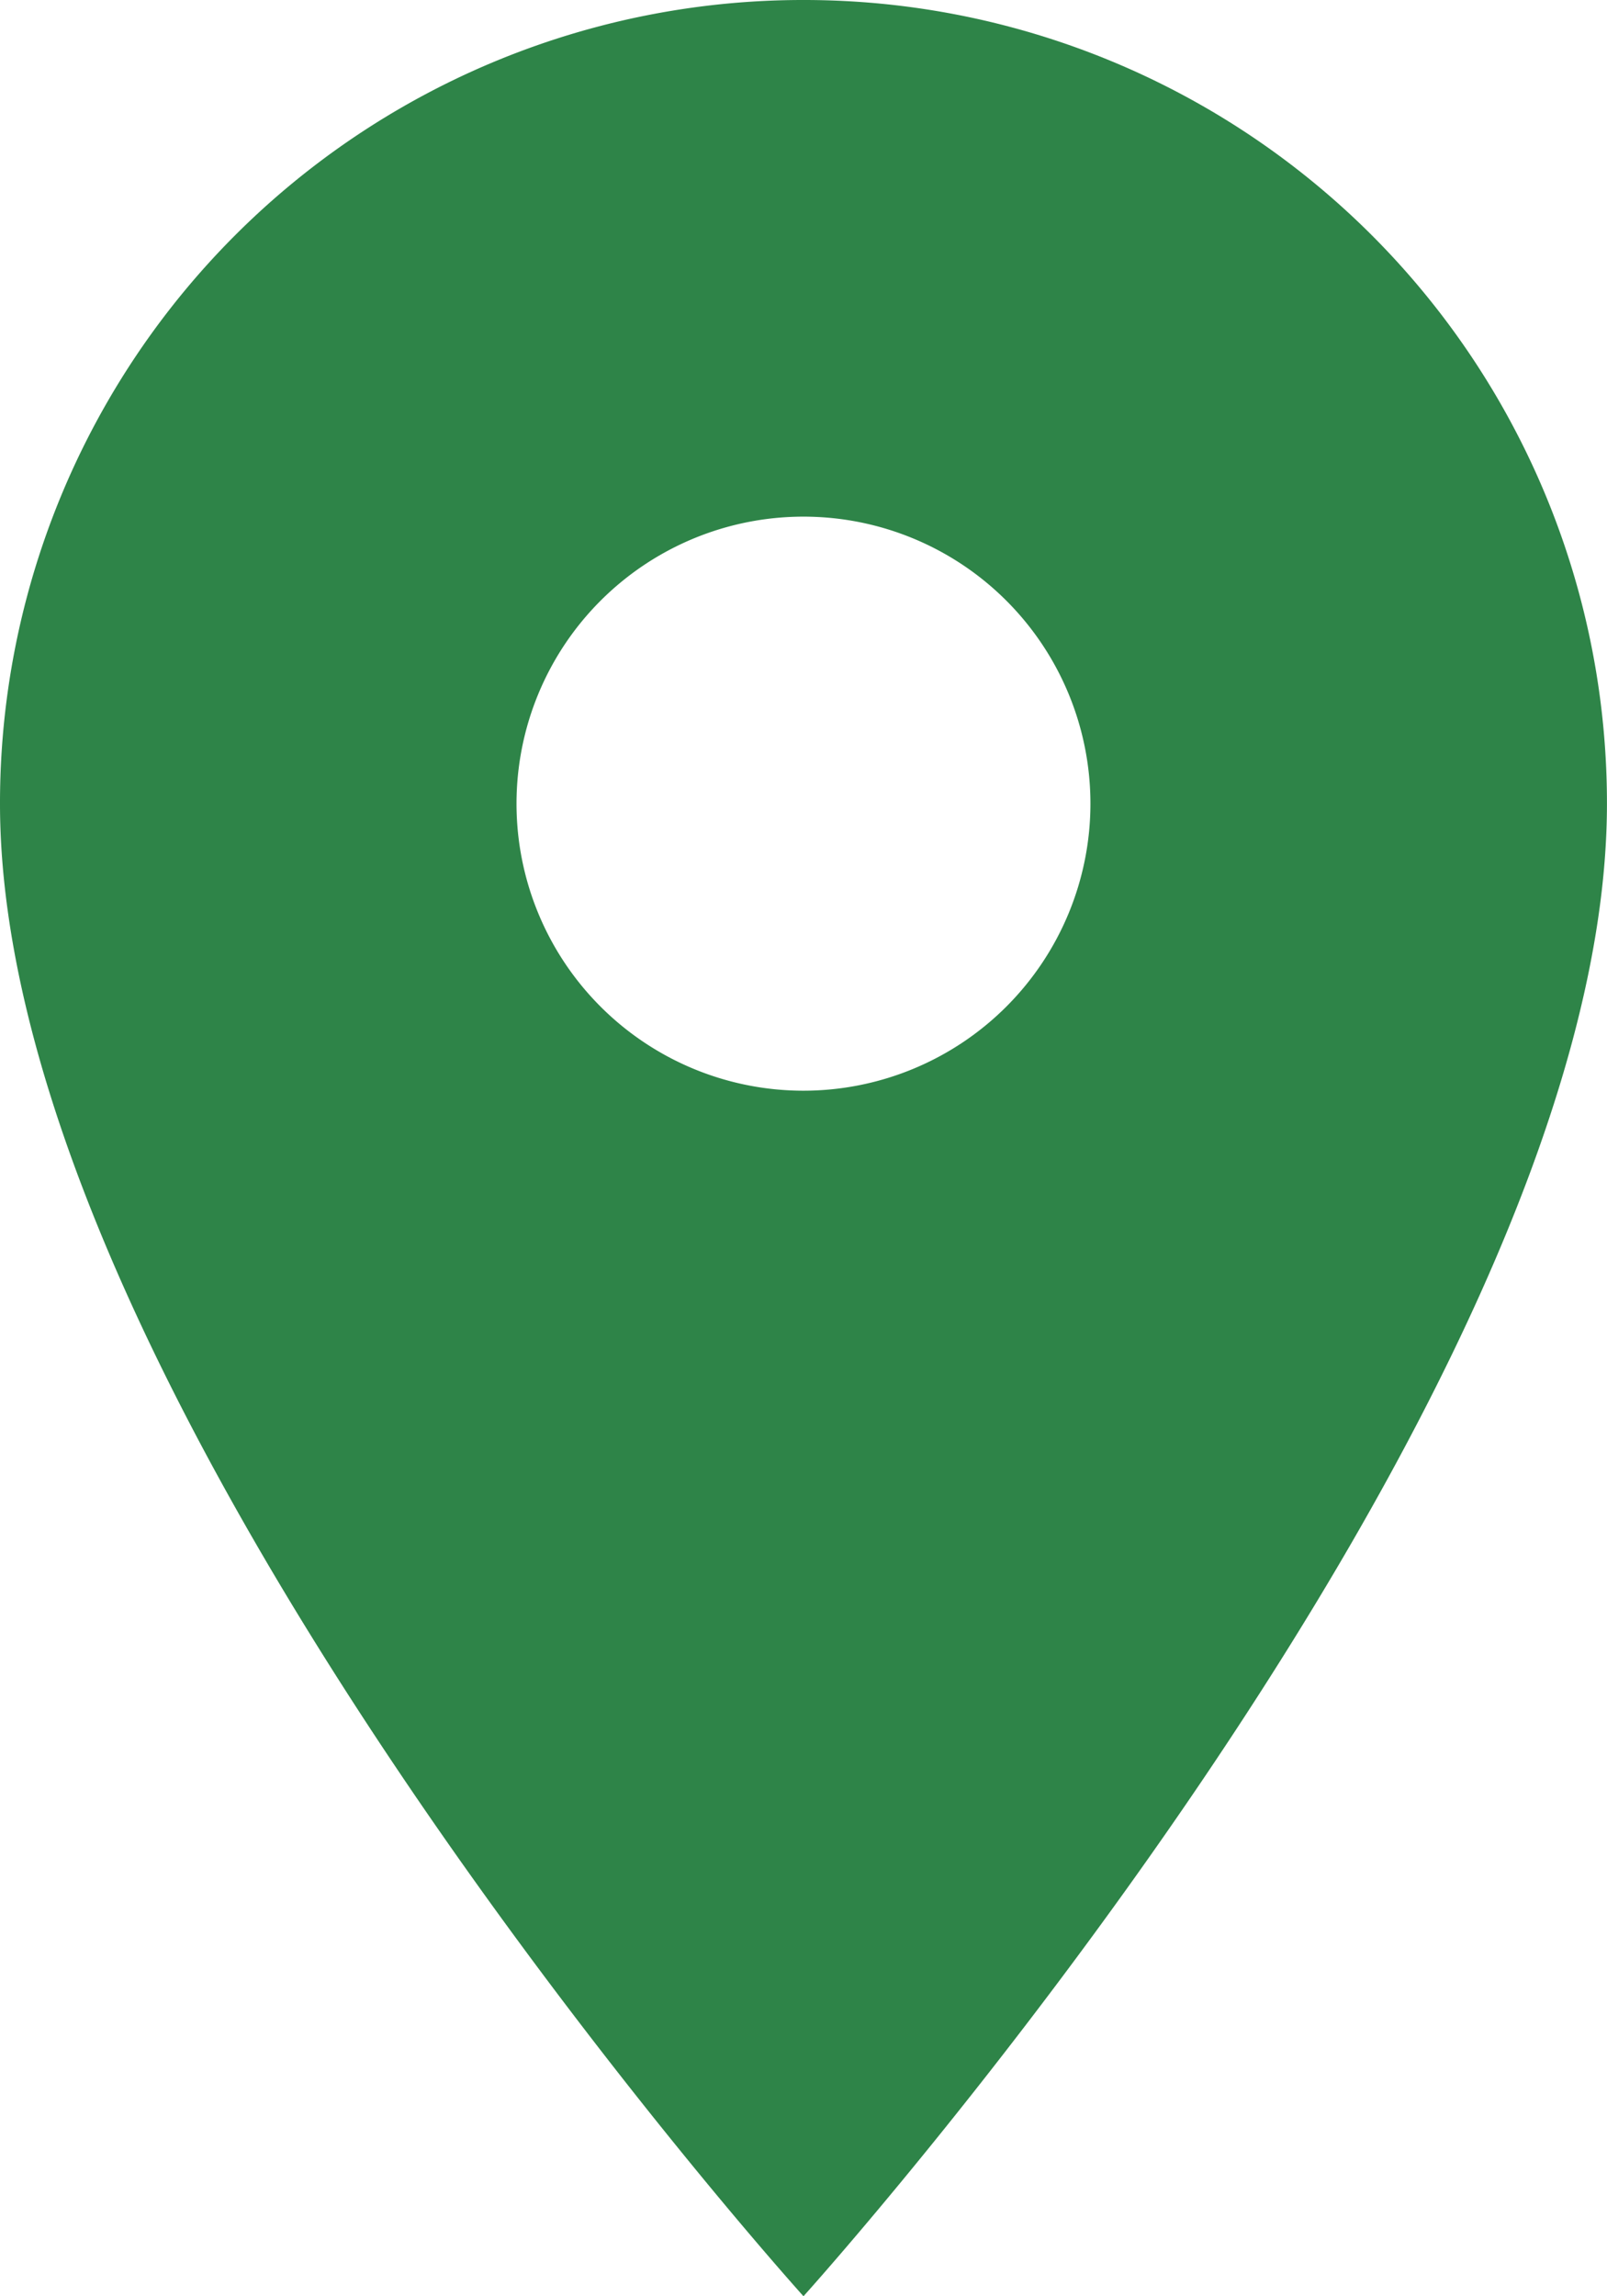
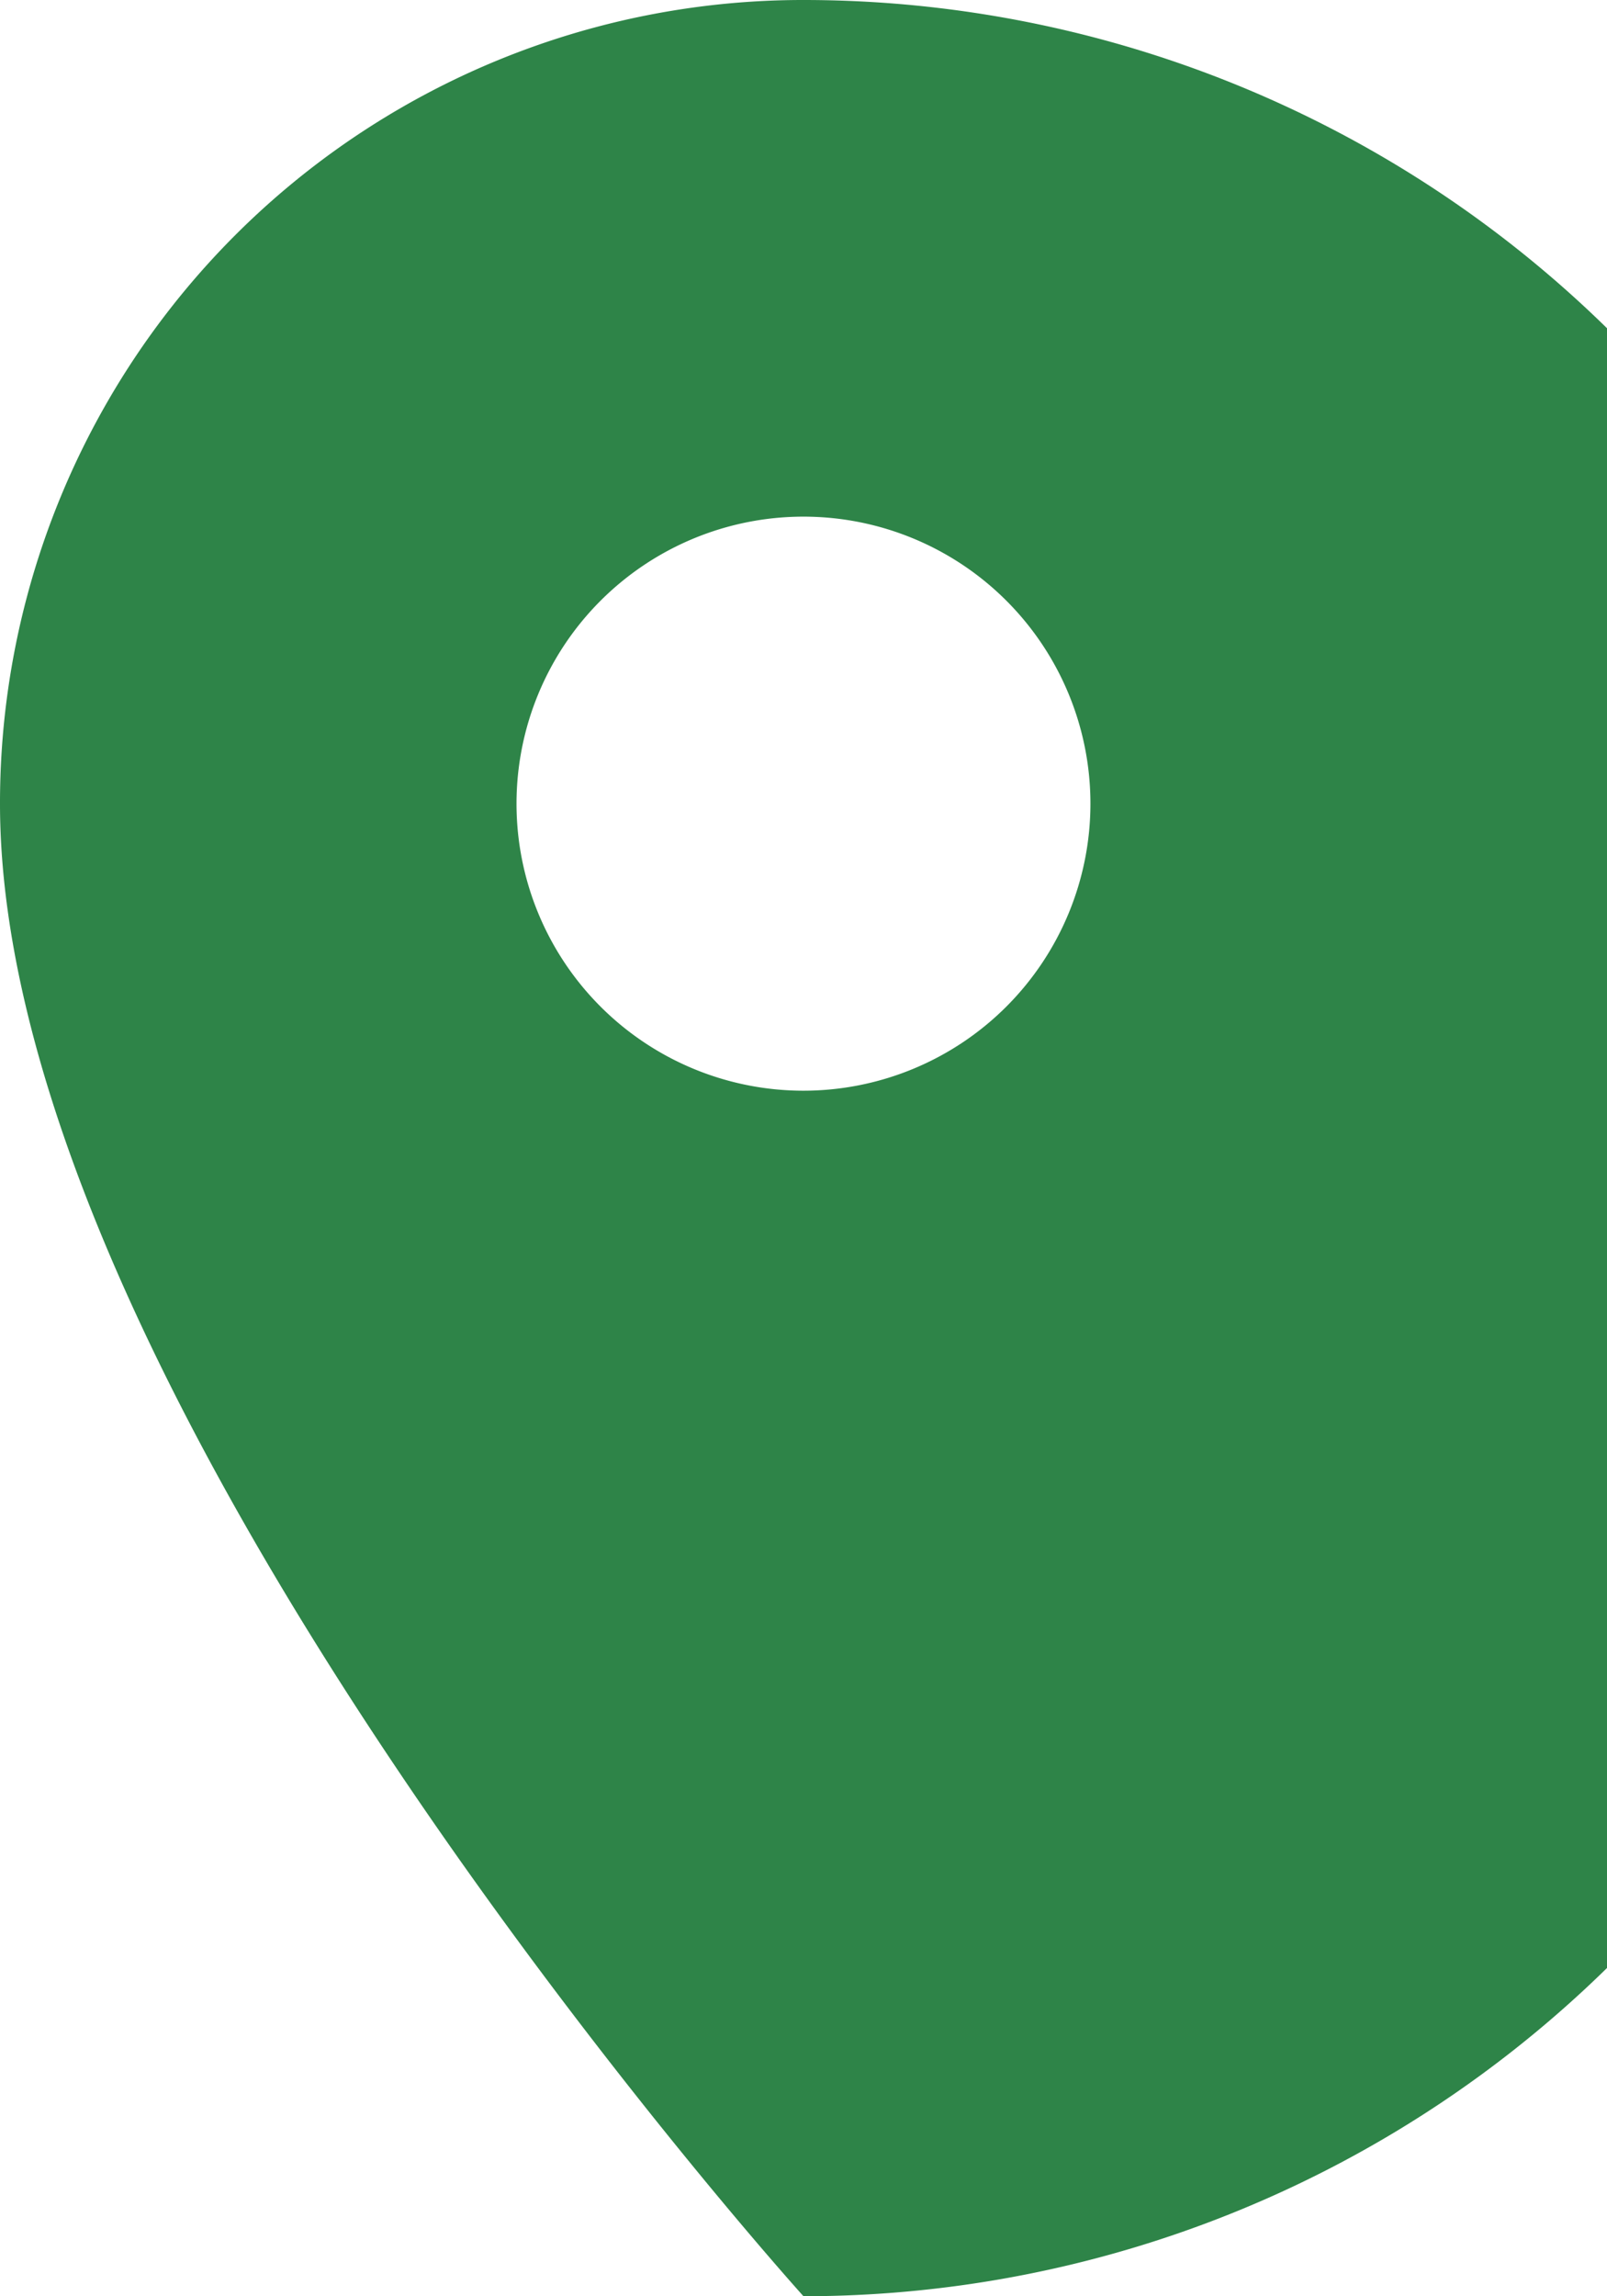
<svg xmlns="http://www.w3.org/2000/svg" width="30.963" height="44.232" viewBox="0 0 30.963 44.232">
-   <path id="Icon_material-location-on" data-name="Icon material-location-on" d="M22.981,3A15.47,15.47,0,0,0,7.5,18.481c0,11.611,15.481,28.751,15.481,28.751s15.481-17.14,15.481-28.751A15.47,15.47,0,0,0,22.981,3Zm0,21.01a5.529,5.529,0,1,1,5.529-5.529A5.531,5.531,0,0,1,22.981,24.01Z" transform="translate(-7.5 -3)" fill="#2e8448" />
+   <path id="Icon_material-location-on" data-name="Icon material-location-on" d="M22.981,3A15.47,15.47,0,0,0,7.5,18.481c0,11.611,15.481,28.751,15.481,28.751A15.47,15.47,0,0,0,22.981,3Zm0,21.01a5.529,5.529,0,1,1,5.529-5.529A5.531,5.531,0,0,1,22.981,24.01Z" transform="translate(-7.5 -3)" fill="#2e8448" />
</svg>